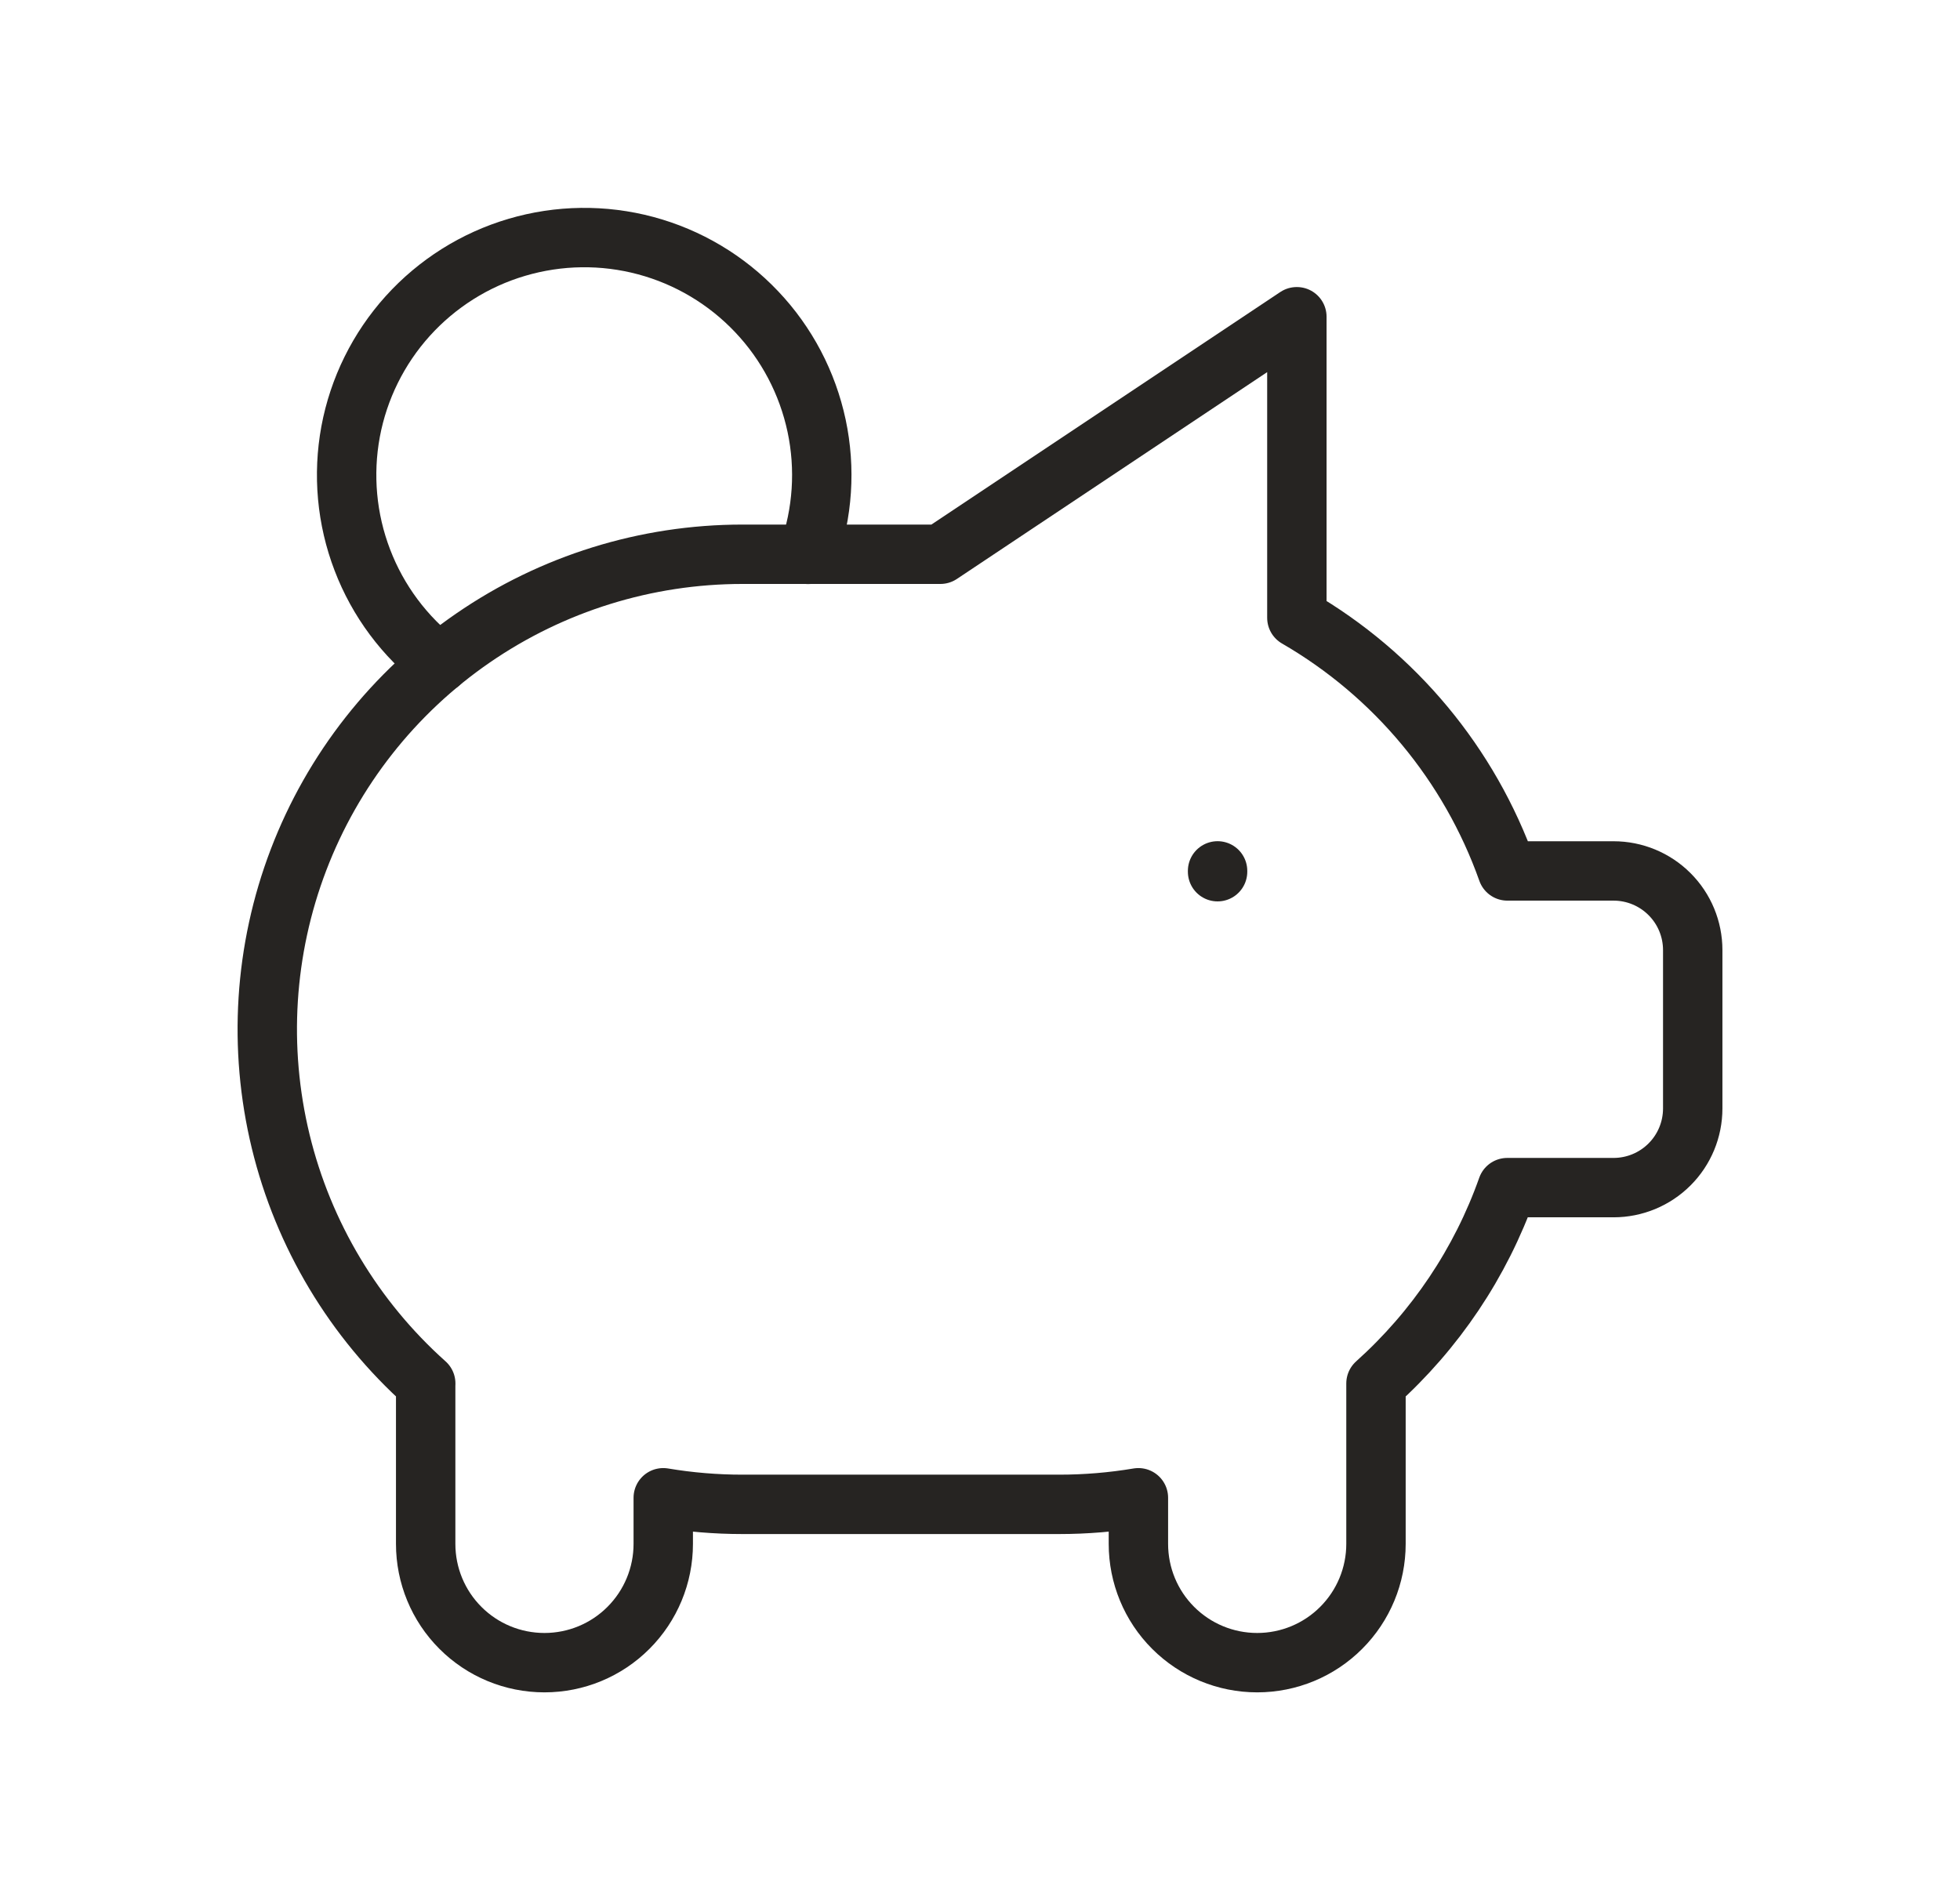
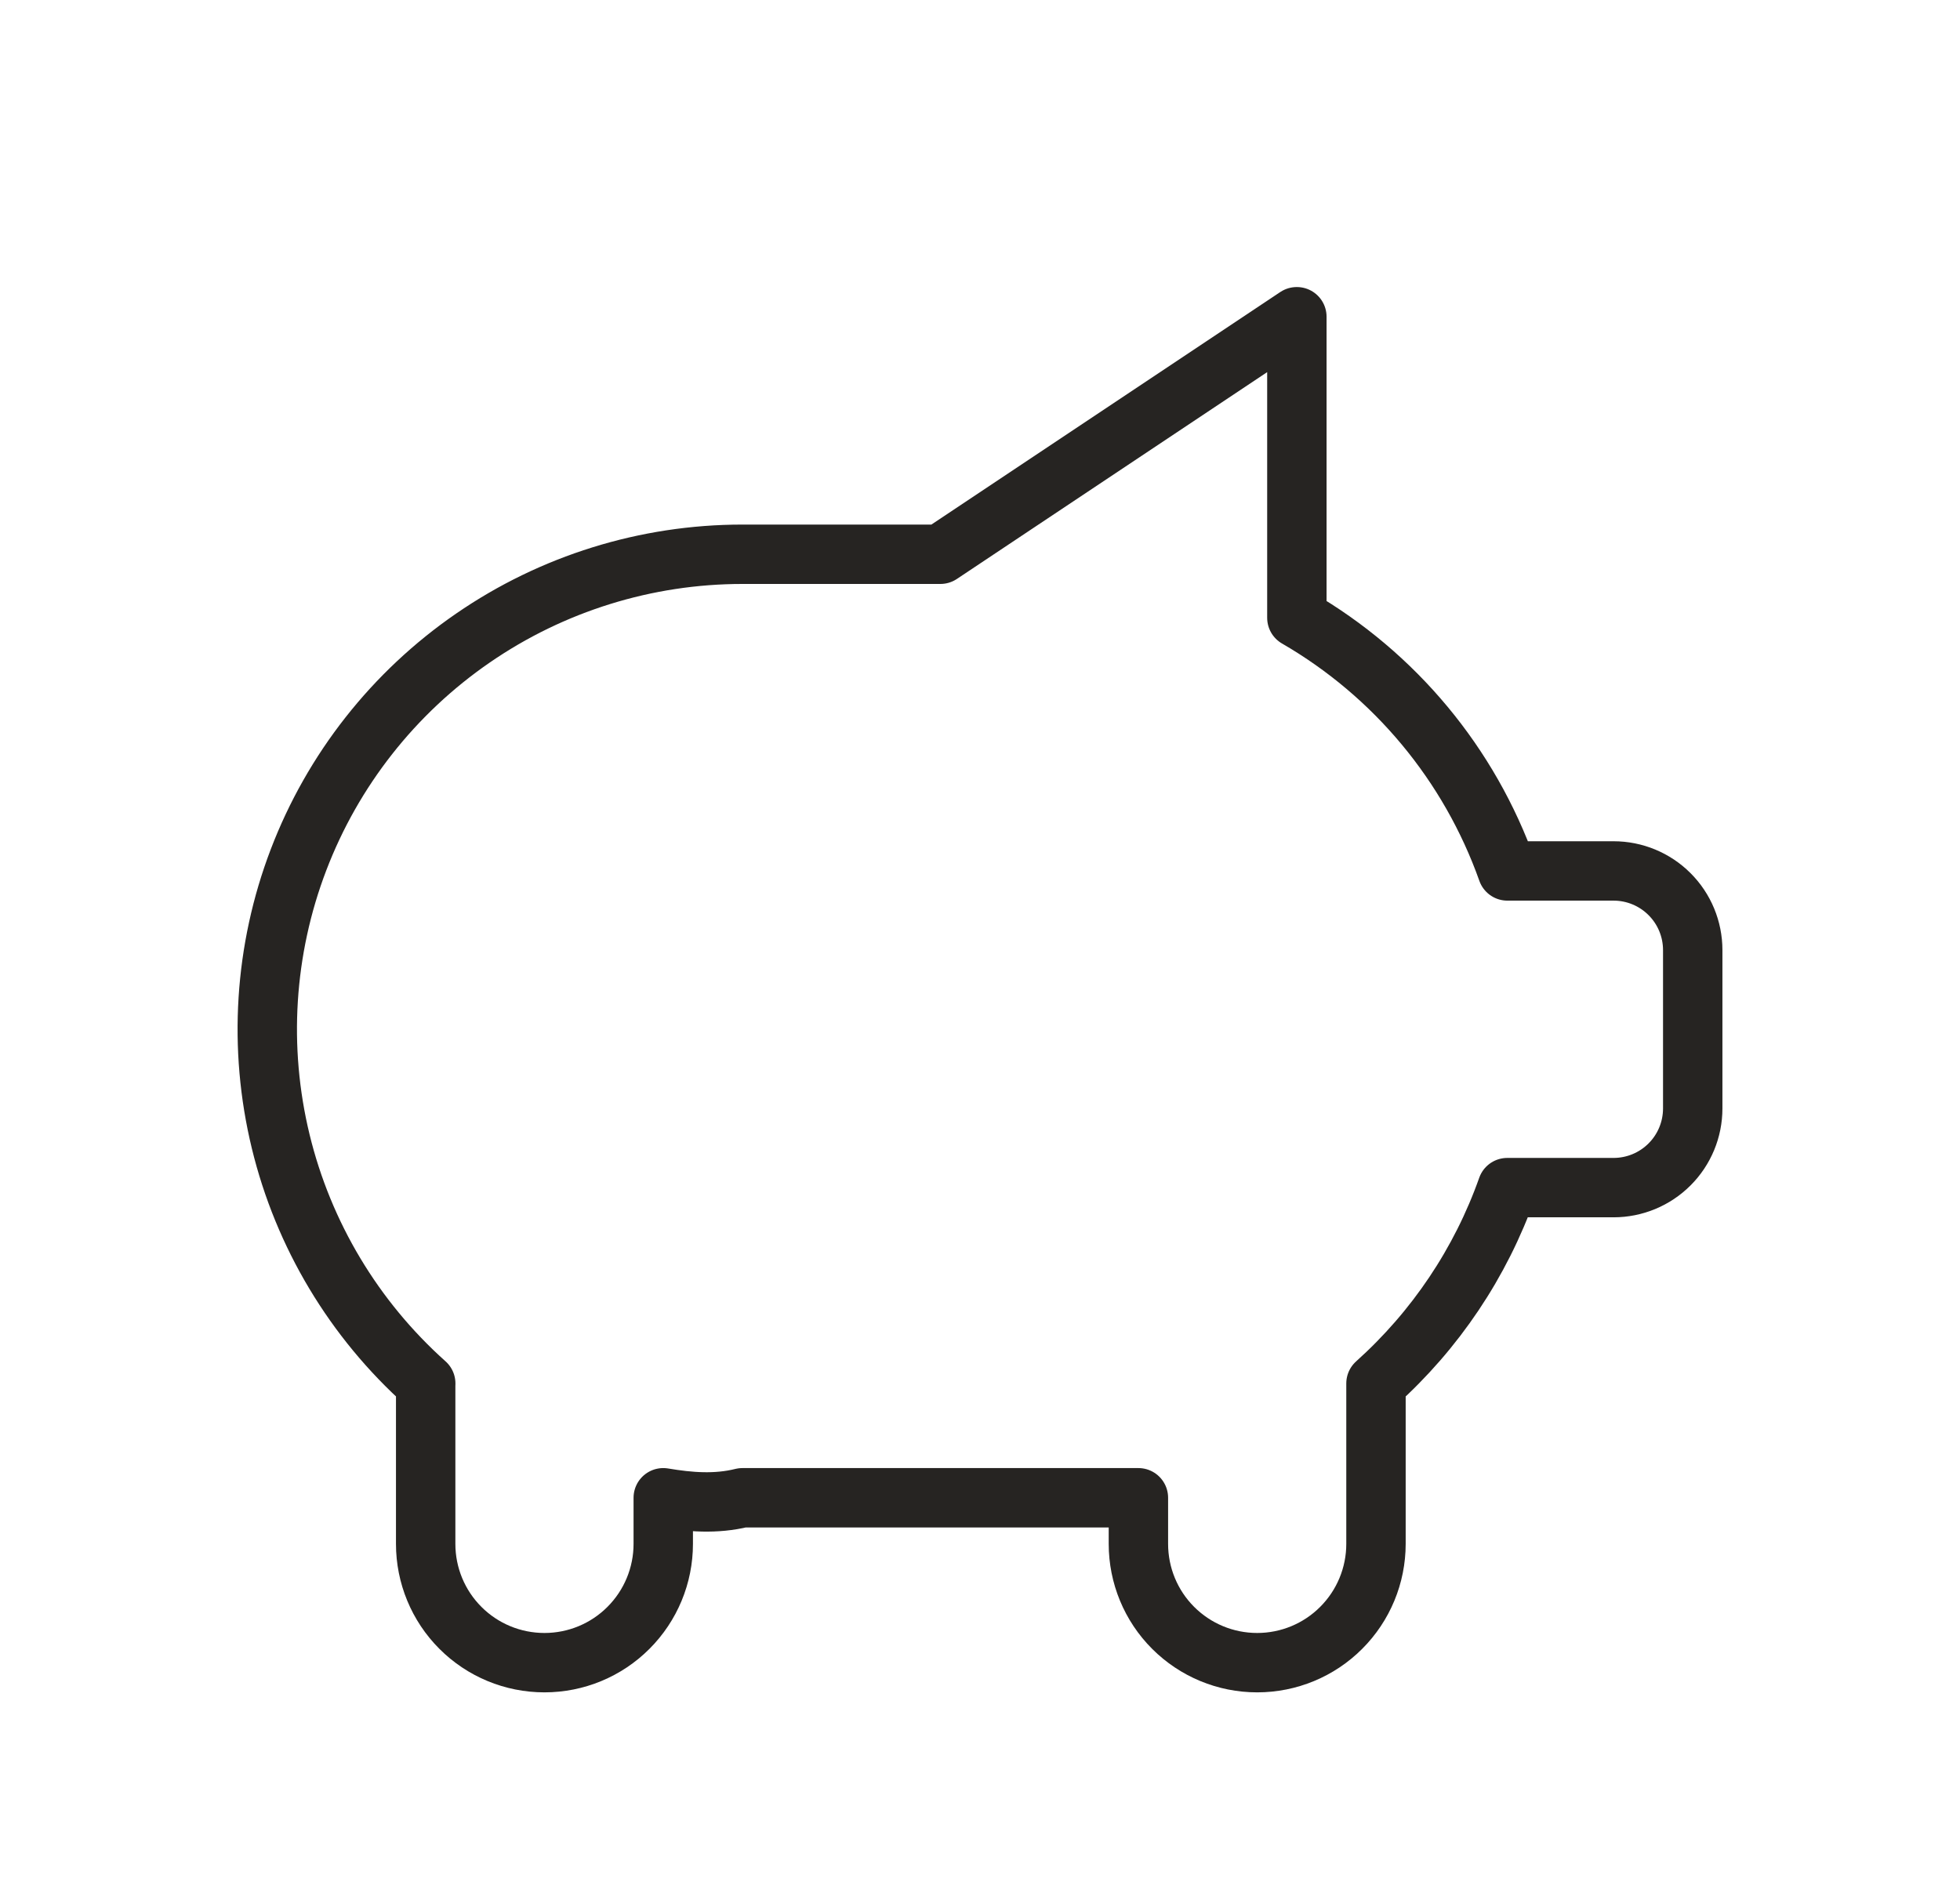
<svg xmlns="http://www.w3.org/2000/svg" width="33" height="32" viewBox="0 0 33 32" fill="none">
-   <path d="M20.5 14.666V14.68" stroke="#262422" stroke-linecap="round" stroke-linejoin="round" />
-   <path d="M7.398 11.172C6.814 10.723 6.364 10.12 6.101 9.431C5.837 8.743 5.769 7.994 5.903 7.269C6.038 6.544 6.371 5.87 6.865 5.322C7.359 4.775 7.994 4.374 8.702 4.165C9.409 3.956 10.16 3.946 10.873 4.137C11.585 4.328 12.231 4.713 12.738 5.248C13.246 5.783 13.595 6.448 13.749 7.17C13.902 7.891 13.853 8.641 13.606 9.336" stroke="#262422" stroke-linecap="round" stroke-linejoin="round" />
-   <path d="M21.835 5.334V10.404C23.485 11.359 24.741 12.87 25.379 14.667H27.167C27.52 14.667 27.859 14.807 28.109 15.057C28.36 15.307 28.5 15.647 28.5 16V18.667C28.5 19.02 28.36 19.36 28.109 19.61C27.859 19.86 27.52 20 27.167 20H25.377C24.929 21.267 24.168 22.4 23.167 23.298V26C23.167 26.531 22.956 27.039 22.581 27.414C22.206 27.79 21.697 28 21.167 28C20.636 28 20.128 27.79 19.752 27.414C19.377 27.039 19.167 26.531 19.167 26V25.223C18.726 25.297 18.28 25.334 17.833 25.334H12.5C12.053 25.334 11.607 25.297 11.167 25.223V26C11.167 26.531 10.956 27.039 10.581 27.414C10.206 27.79 9.697 28 9.167 28C8.636 28 8.127 27.79 7.752 27.414C7.377 27.039 7.167 26.531 7.167 26V23.334L7.168 23.298C5.96 22.218 5.108 20.796 4.726 19.222C4.344 17.647 4.448 15.994 5.026 14.48C5.604 12.966 6.628 11.664 7.963 10.745C9.297 9.826 10.88 9.334 12.5 9.334H15.833L21.833 5.334H21.835Z" stroke="#262422" stroke-linecap="round" stroke-linejoin="round" />
+   <path d="M21.835 5.334V10.404C23.485 11.359 24.741 12.87 25.379 14.667H27.167C27.52 14.667 27.859 14.807 28.109 15.057C28.36 15.307 28.5 15.647 28.5 16V18.667C28.5 19.02 28.36 19.36 28.109 19.61C27.859 19.86 27.52 20 27.167 20H25.377C24.929 21.267 24.168 22.4 23.167 23.298V26C23.167 26.531 22.956 27.039 22.581 27.414C22.206 27.79 21.697 28 21.167 28C20.636 28 20.128 27.79 19.752 27.414C19.377 27.039 19.167 26.531 19.167 26V25.223H12.5C12.053 25.334 11.607 25.297 11.167 25.223V26C11.167 26.531 10.956 27.039 10.581 27.414C10.206 27.79 9.697 28 9.167 28C8.636 28 8.127 27.79 7.752 27.414C7.377 27.039 7.167 26.531 7.167 26V23.334L7.168 23.298C5.96 22.218 5.108 20.796 4.726 19.222C4.344 17.647 4.448 15.994 5.026 14.48C5.604 12.966 6.628 11.664 7.963 10.745C9.297 9.826 10.88 9.334 12.5 9.334H15.833L21.833 5.334H21.835Z" stroke="#262422" stroke-linecap="round" stroke-linejoin="round" />
</svg>